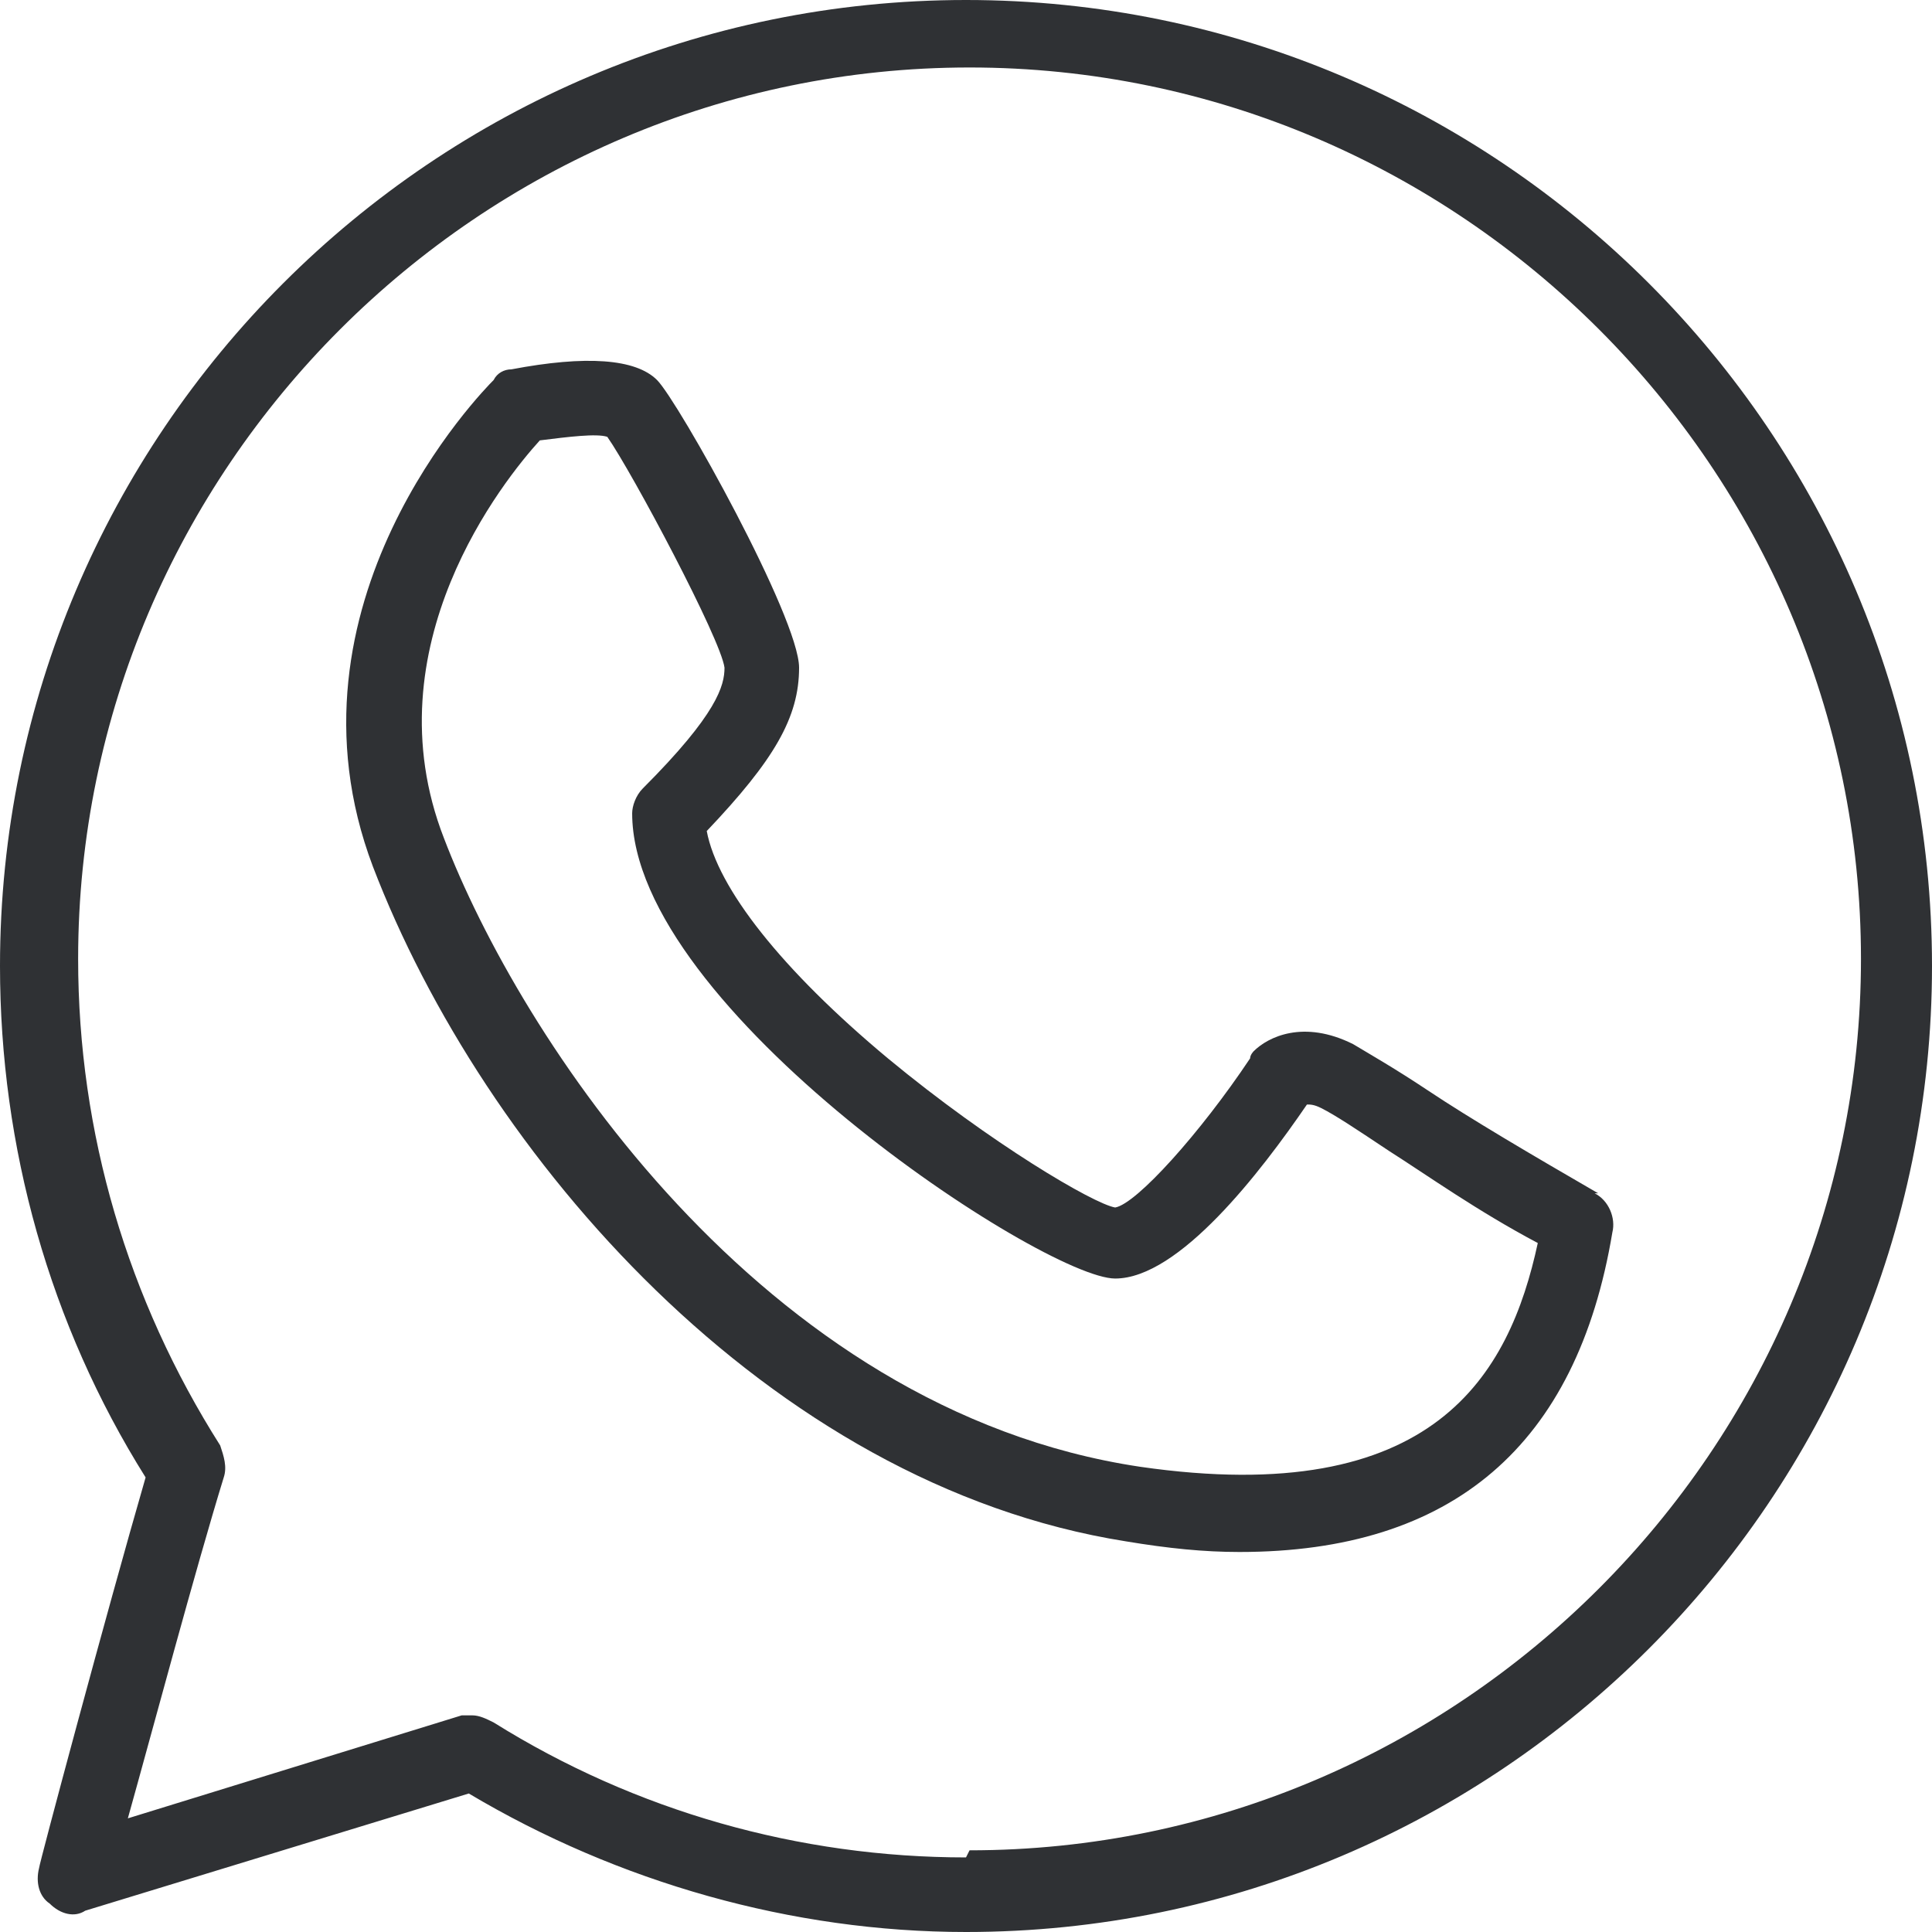
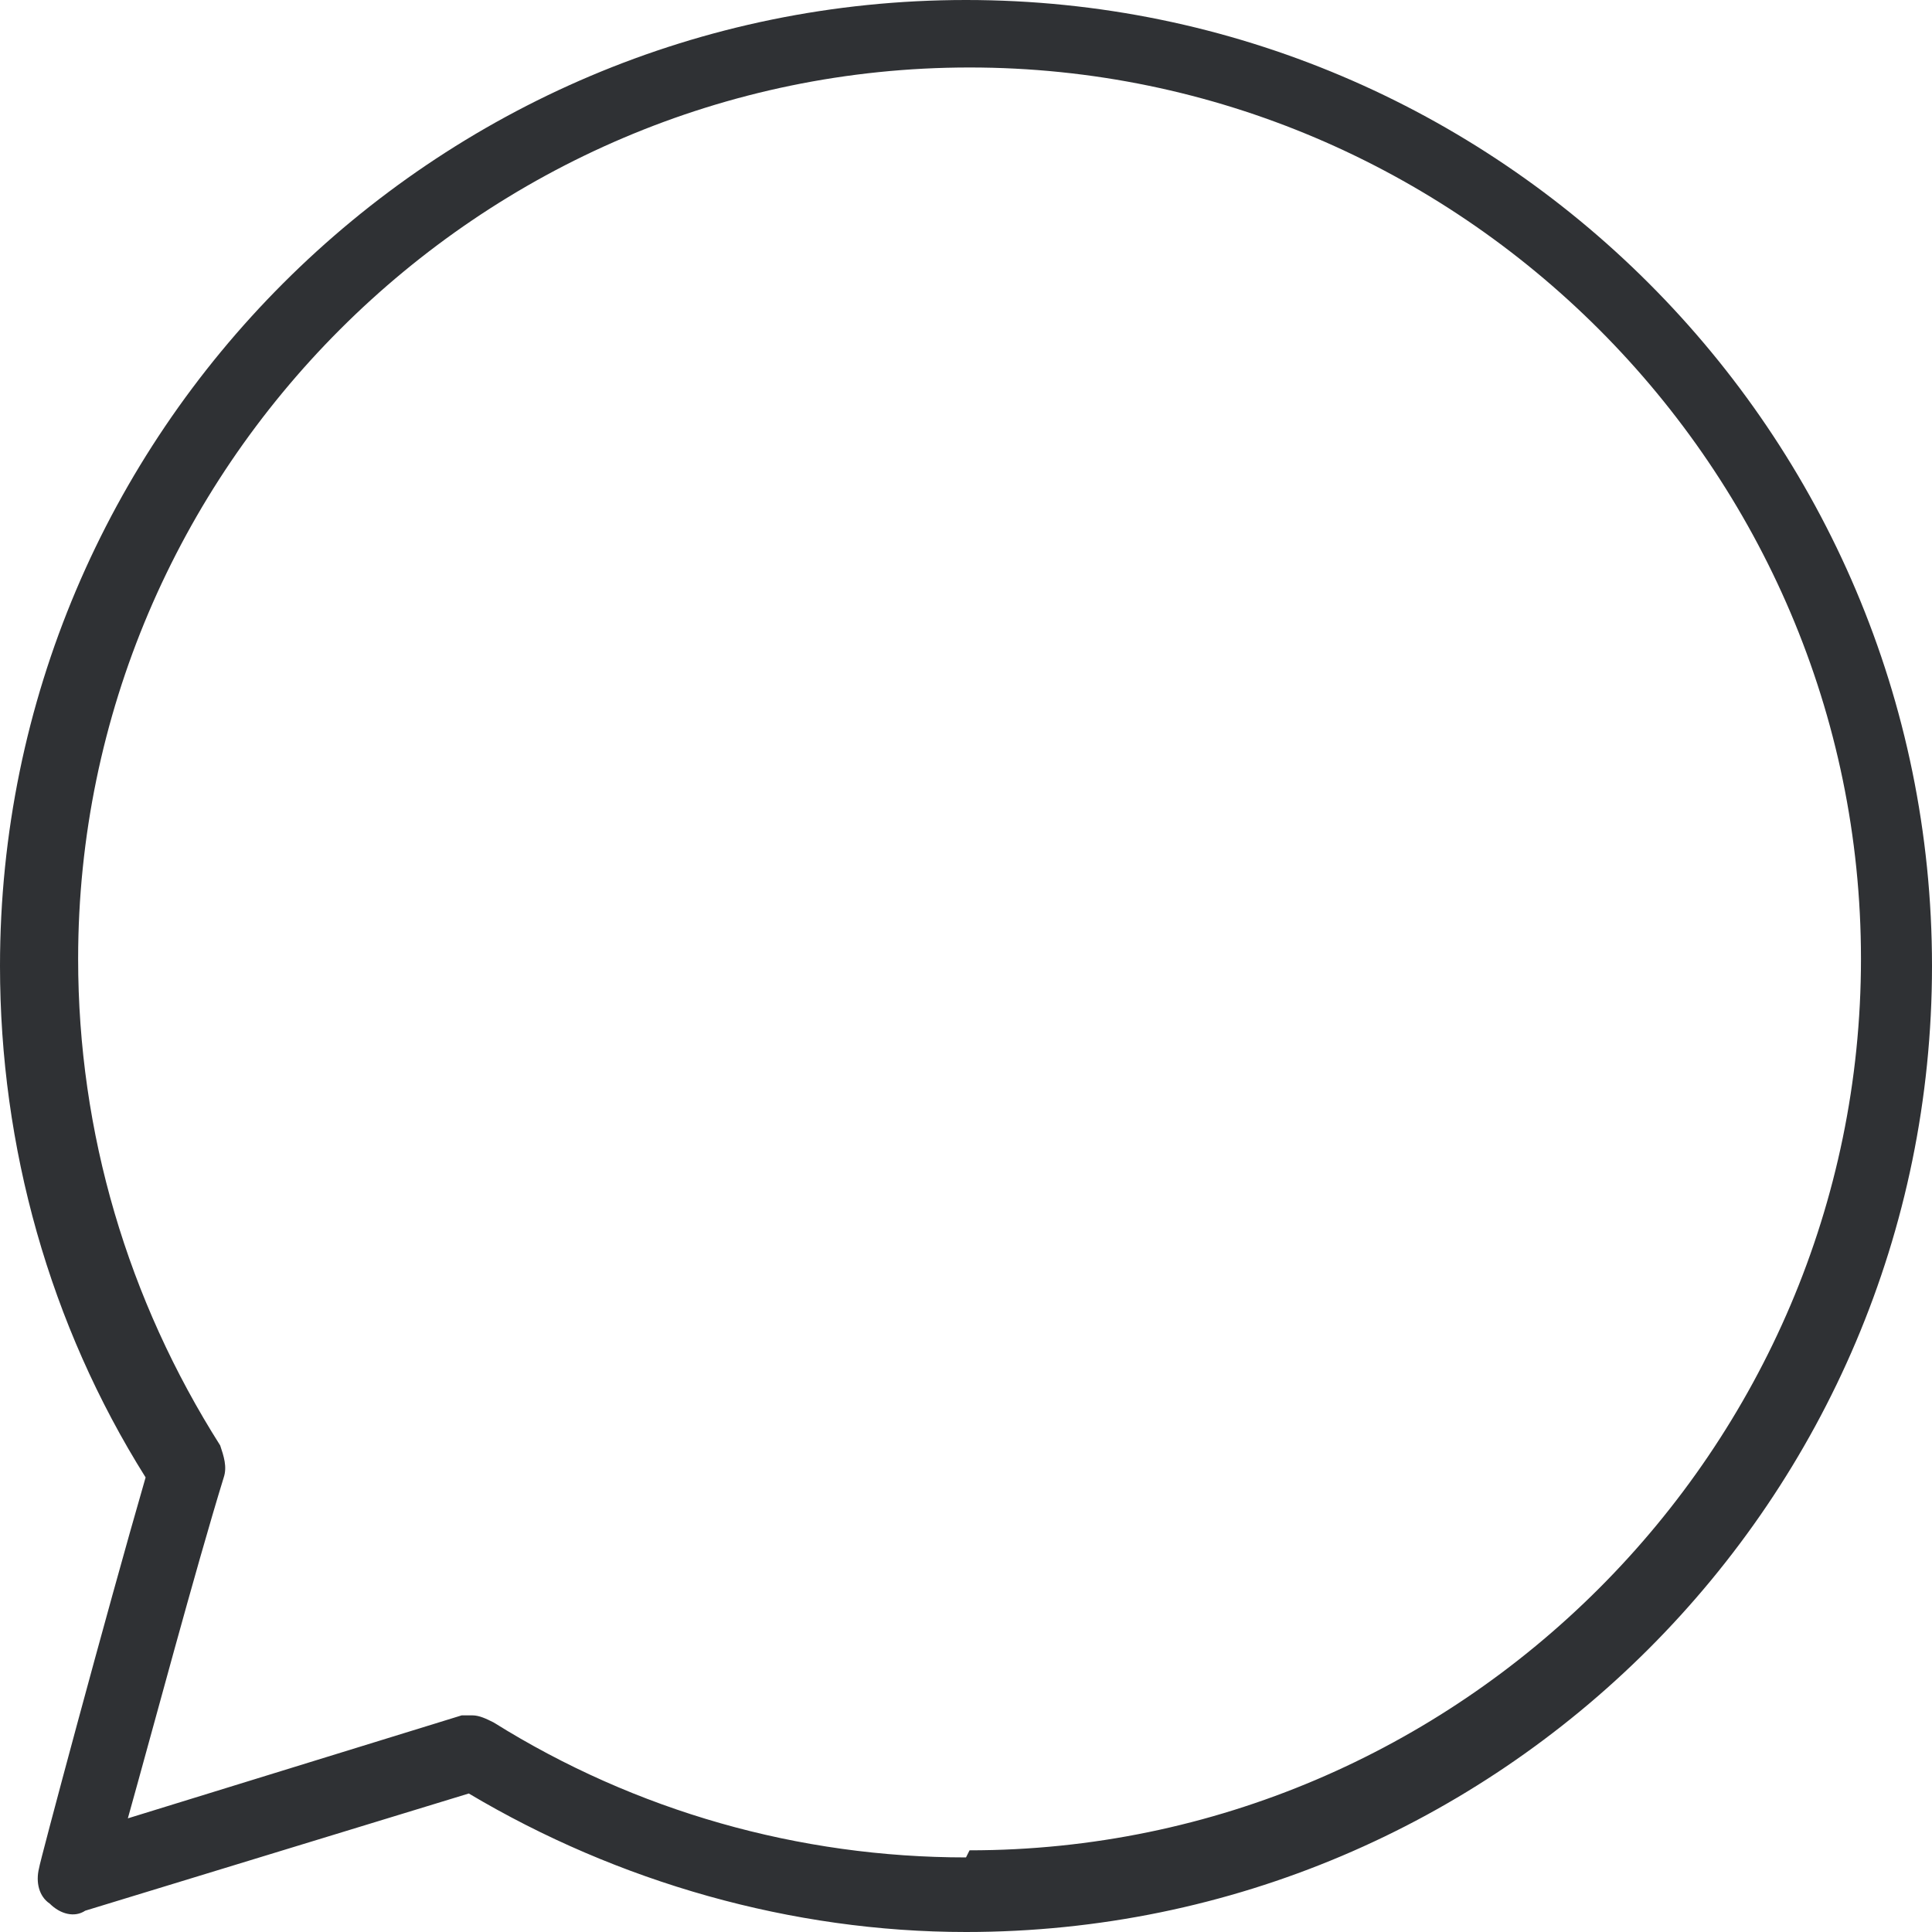
<svg xmlns="http://www.w3.org/2000/svg" xml:space="preserve" width="6140px" height="6140px" version="1.1" style="shape-rendering:geometricPrecision; text-rendering:geometricPrecision; image-rendering:optimizeQuality; fill-rule:evenodd; clip-rule:evenodd" viewBox="0 0 544 544">
  <defs>
    <style type="text/css">
   
    .fil0 {fill:#2F3134}
   
  </style>
  </defs>
  <g id="Layer_x0020_1">
    <g id="_1030043552">
      <g>
        <g>
          <path class="fil0" d="M272 0c-150,0 -272,122 -272,272 0,51 14,101 41,144 -11,38 -30,109 -30,110 -1,4 0,8 3,10 3,3 7,4 10,2l108 -33c42,25 91,39 140,39 150,0 272,-122 272,-272 0,-150 -122,-272 -272,-272zm0 523c-47,0 -93,-13 -133,-38 -2,-1 -4,-2 -6,-2 -1,0 -2,0 -3,0l-94 29c7,-25 19,-70 27,-96 1,-3 0,-6 -1,-9 -26,-41 -40,-88 -40,-137 0,-138 113,-251 251,-251 138,0 251,113 251,251 0,138 -113,251 -251,251z" />
-           <path class="fil0" d="M450 336c-19,-11 -36,-21 -48,-29 -9,-6 -16,-10 -21,-13 -14,-7 -24,-2 -28,2 0,0 -1,1 -1,2 -14,21 -32,41 -38,42 -6,-1 -35,-18 -64,-42 -30,-25 -48,-48 -51,-64 19,-20 26,-32 26,-46 0,-14 -34,-75 -40,-81 -6,-6 -20,-7 -41,-3 -2,0 -4,1 -5,3 -3,3 -62,63 -34,137 31,81 111,174 212,190 12,2 22,3 32,3 60,0 95,-30 105,-90 1,-4 -1,-9 -5,-11zm-129 77c-107,-16 -175,-122 -196,-177 -21,-54 17,-101 27,-112 8,-1 16,-2 19,-1 7,10 32,57 33,65 0,5 -2,13 -23,34 -2,2 -3,5 -3,7 0,55 116,131 136,131 18,0 41,-30 54,-49 1,0 2,0 4,1 4,2 10,6 19,12 11,7 25,17 42,26 -8,37 -29,75 -112,63z" />
        </g>
      </g>
      <g>
   </g>
      <g>
   </g>
      <g>
   </g>
      <g>
   </g>
      <g>
   </g>
      <g>
   </g>
      <g>
   </g>
      <g>
   </g>
      <g>
   </g>
      <g>
   </g>
      <g>
   </g>
      <g>
   </g>
      <g>
   </g>
      <g>
   </g>
      <g>
   </g>
    </g>
  </g>
</svg>